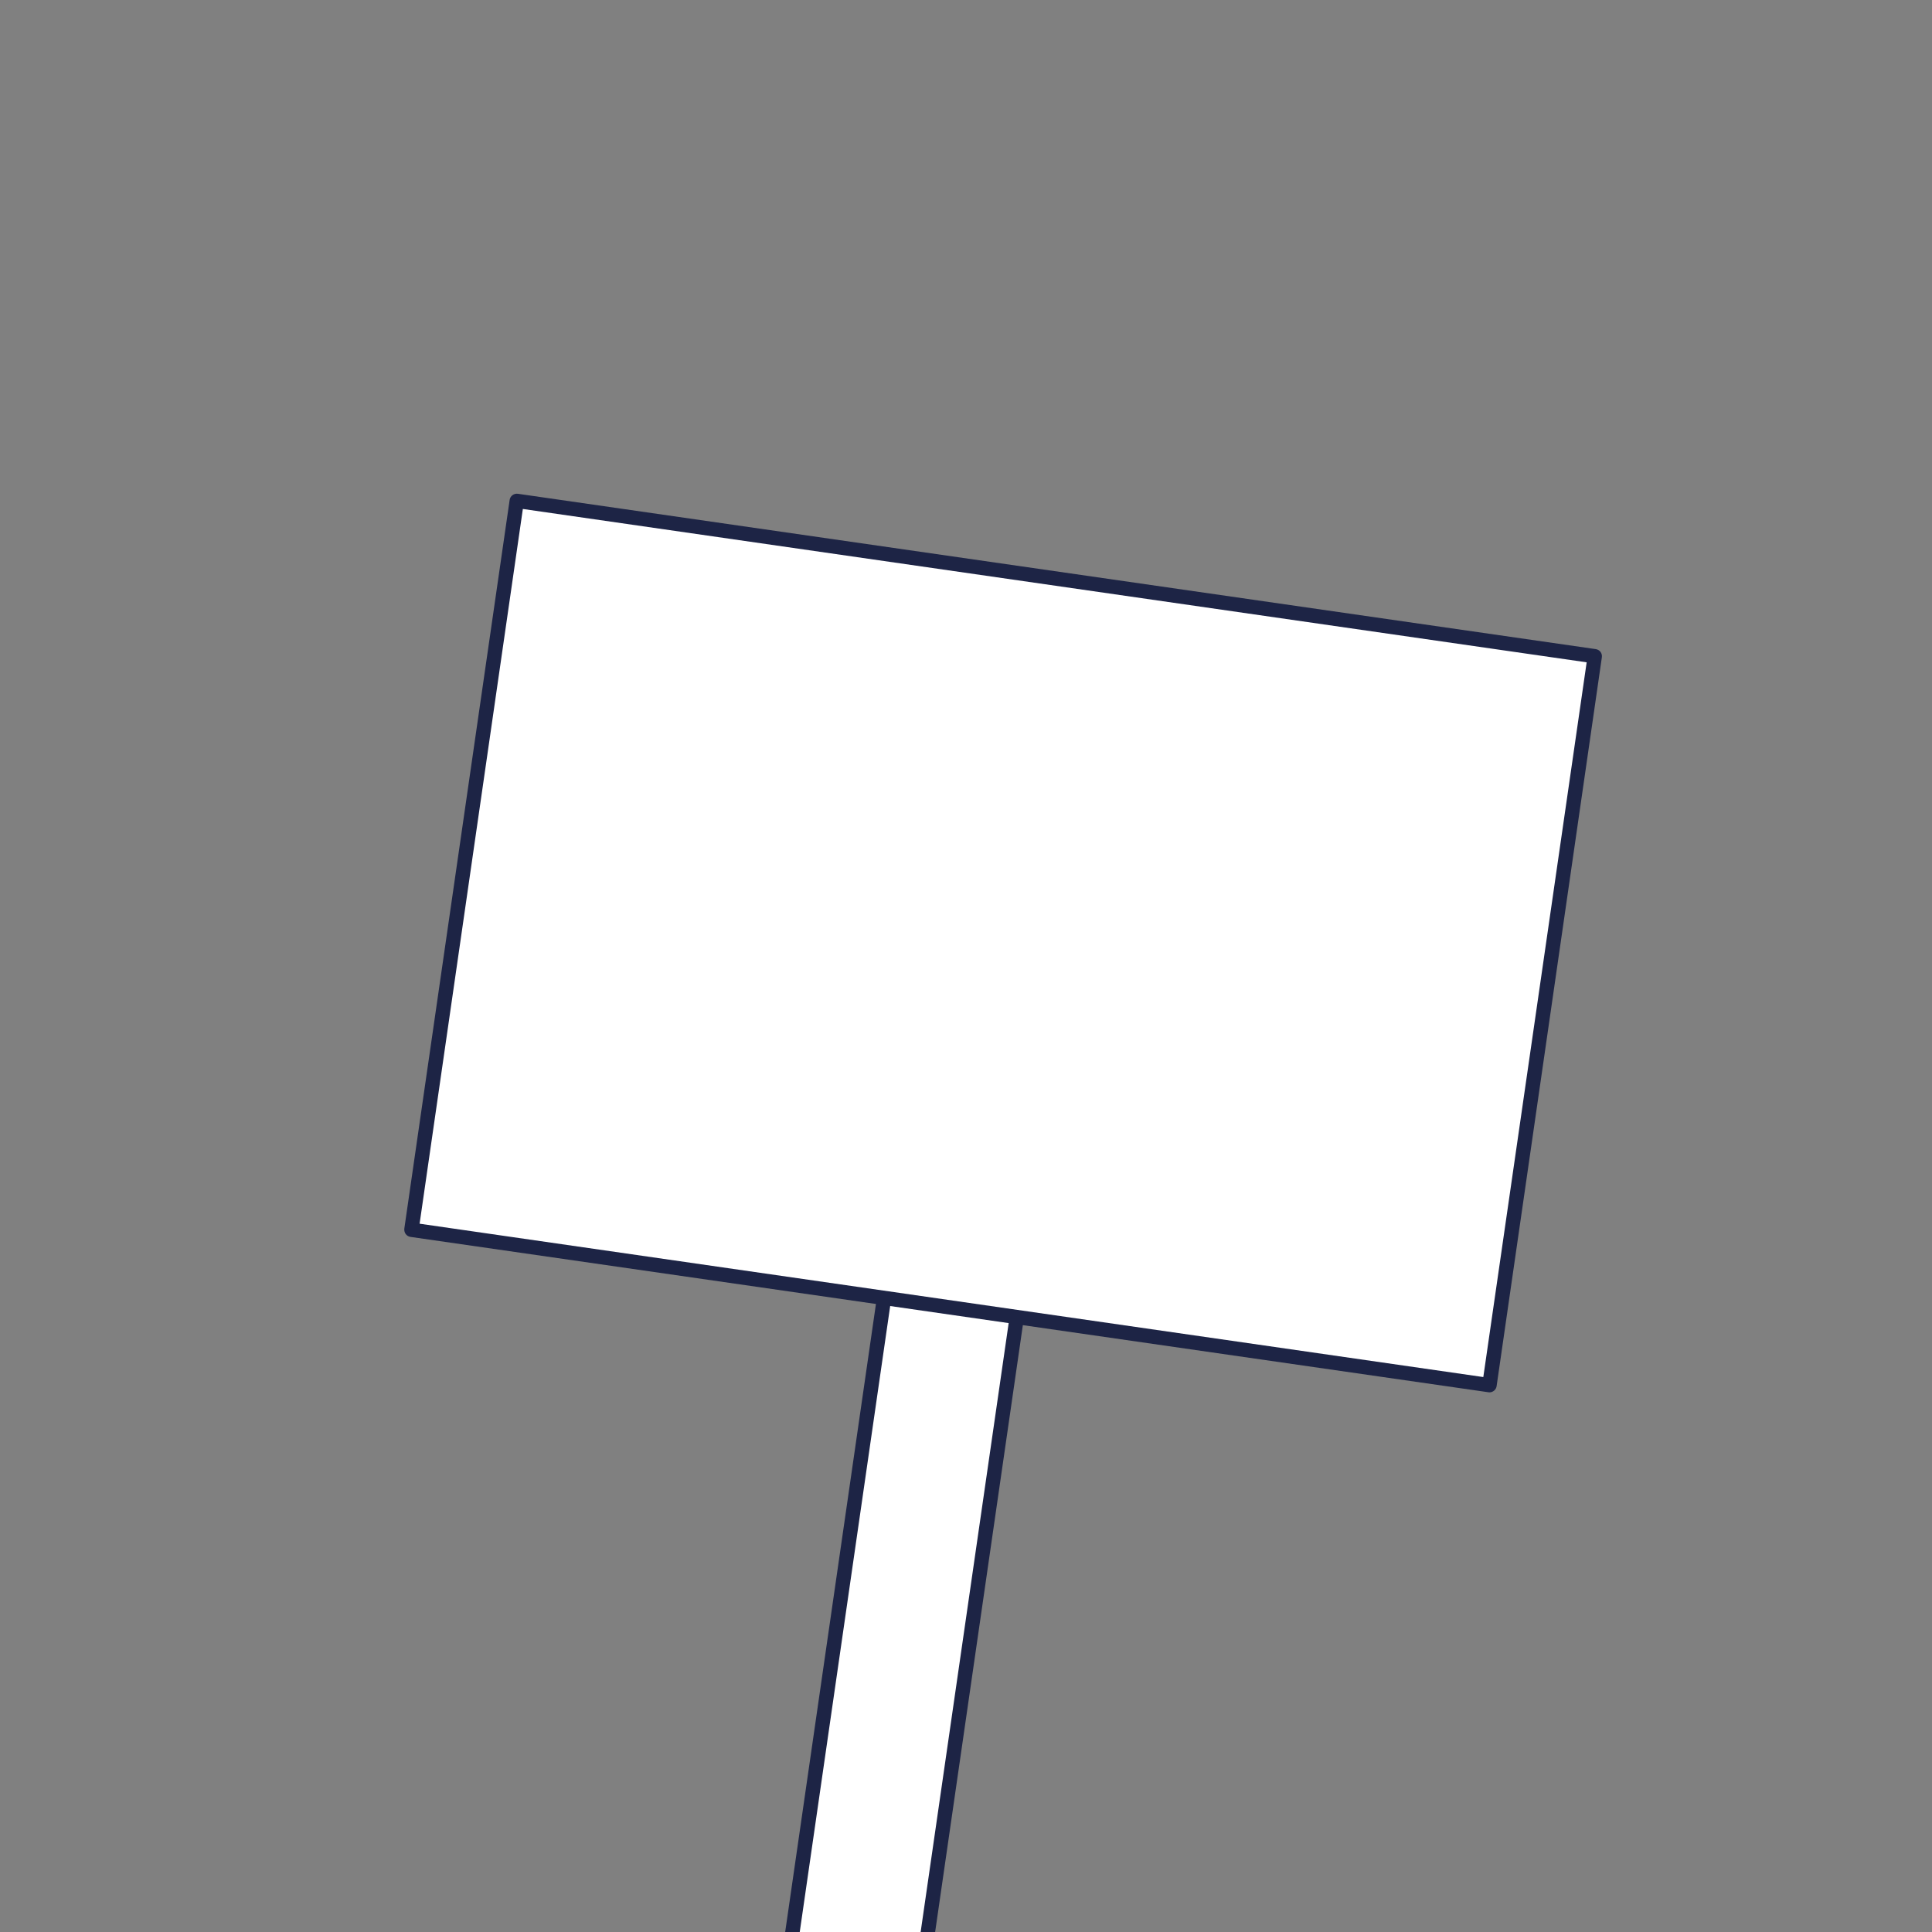
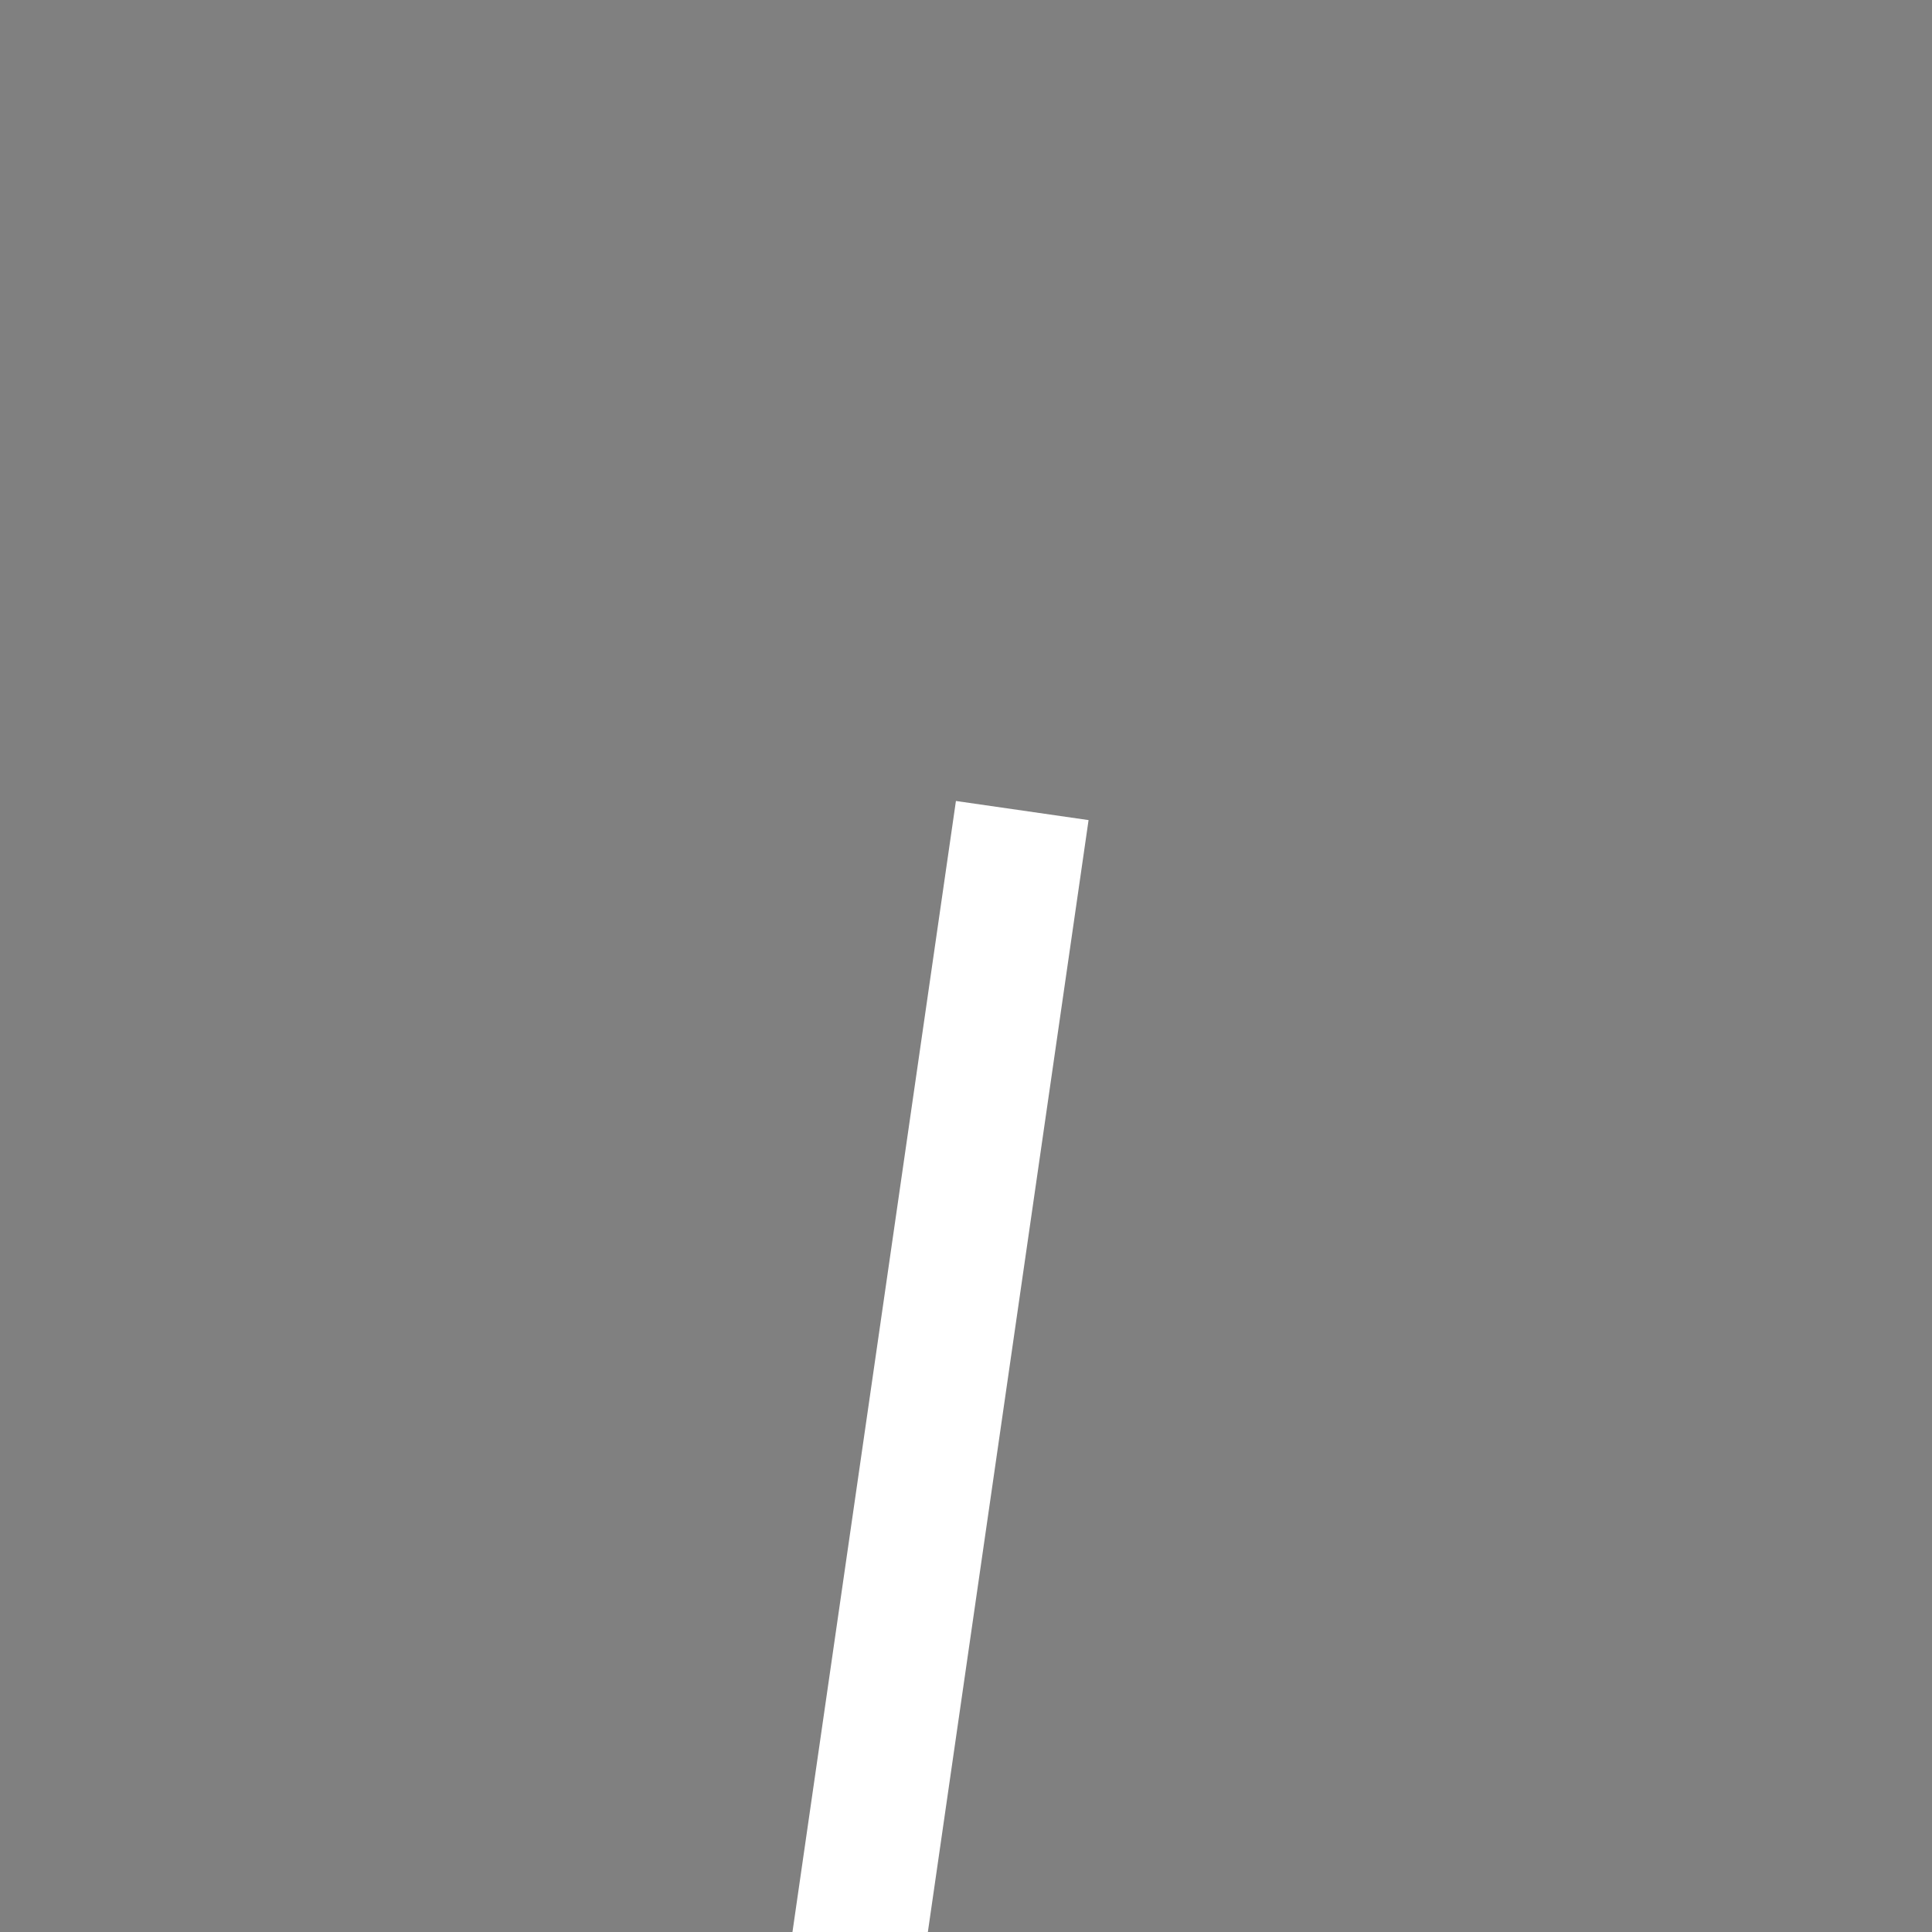
<svg xmlns="http://www.w3.org/2000/svg" width="100" zoomAndPan="magnify" viewBox="0 0 75 75" height="100" preserveAspectRatio="xMidYMid meet" version="1.0">
  <rect x="0" y="0" width="75" height="75" fill="#808080" stroke="none" />
  <defs>
    <clipPath id="9155a97009">
      <path d="M 15.695 19.023 L 62 19.023 L 62 54 L 15.695 54 Z M 15.695 19.023 " clip-rule="nonzero" />
    </clipPath>
    <clipPath id="eea5436552">
-       <path d="M 15.695 19.023 L 62.195 19.023 L 62.195 55 L 15.695 55 Z M 15.695 19.023 " clip-rule="nonzero" />
-     </clipPath>
+       </clipPath>
  </defs>
  <path fill="#ffffff" d="M 37.109 31.094 L 42.258 31.836 L 34.637 84.566 L 29.488 83.824 Z M 37.109 31.094 " fill-opacity="1" fill-rule="nonzero" />
-   <path fill="#1d2445" d="M 34.641 84.848 C 34.625 84.848 34.613 84.844 34.598 84.844 L 29.449 84.102 C 29.375 84.09 29.309 84.051 29.266 83.992 C 29.223 83.934 29.203 83.859 29.211 83.785 L 36.832 31.051 C 36.855 30.898 36.996 30.797 37.148 30.816 L 42.301 31.559 C 42.371 31.57 42.438 31.609 42.484 31.668 C 42.527 31.727 42.547 31.801 42.535 31.875 L 34.914 84.605 C 34.895 84.746 34.777 84.848 34.641 84.848 Z M 29.805 83.59 L 34.402 84.25 L 41.945 32.07 L 37.344 31.406 Z M 29.805 83.59 " fill-opacity="1" fill-rule="nonzero" />
  <g clip-path="url(#9155a97009)">
-     <path fill="#ffffff" d="M 20.062 19.441 L 61.91 25.477 L 57.82 53.773 L 15.973 47.738 Z M 20.062 19.441 " fill-opacity="1" fill-rule="nonzero" />
-   </g>
+     </g>
  <g clip-path="url(#eea5436552)">
    <path fill="#1d2445" d="M 57.82 54.051 C 57.809 54.051 57.793 54.051 57.781 54.047 L 15.934 48.016 C 15.859 48.004 15.793 47.965 15.75 47.906 C 15.707 47.848 15.688 47.773 15.695 47.699 L 19.785 19.402 C 19.809 19.25 19.953 19.148 20.102 19.168 L 61.949 25.199 C 62.023 25.211 62.09 25.25 62.133 25.309 C 62.176 25.367 62.195 25.441 62.184 25.516 L 58.098 53.812 C 58.078 53.949 57.957 54.051 57.82 54.051 Z M 16.289 47.504 L 57.582 53.457 L 61.594 25.711 L 20.297 19.758 Z M 16.289 47.504 " fill-opacity="1" fill-rule="nonzero" />
  </g>
</svg>